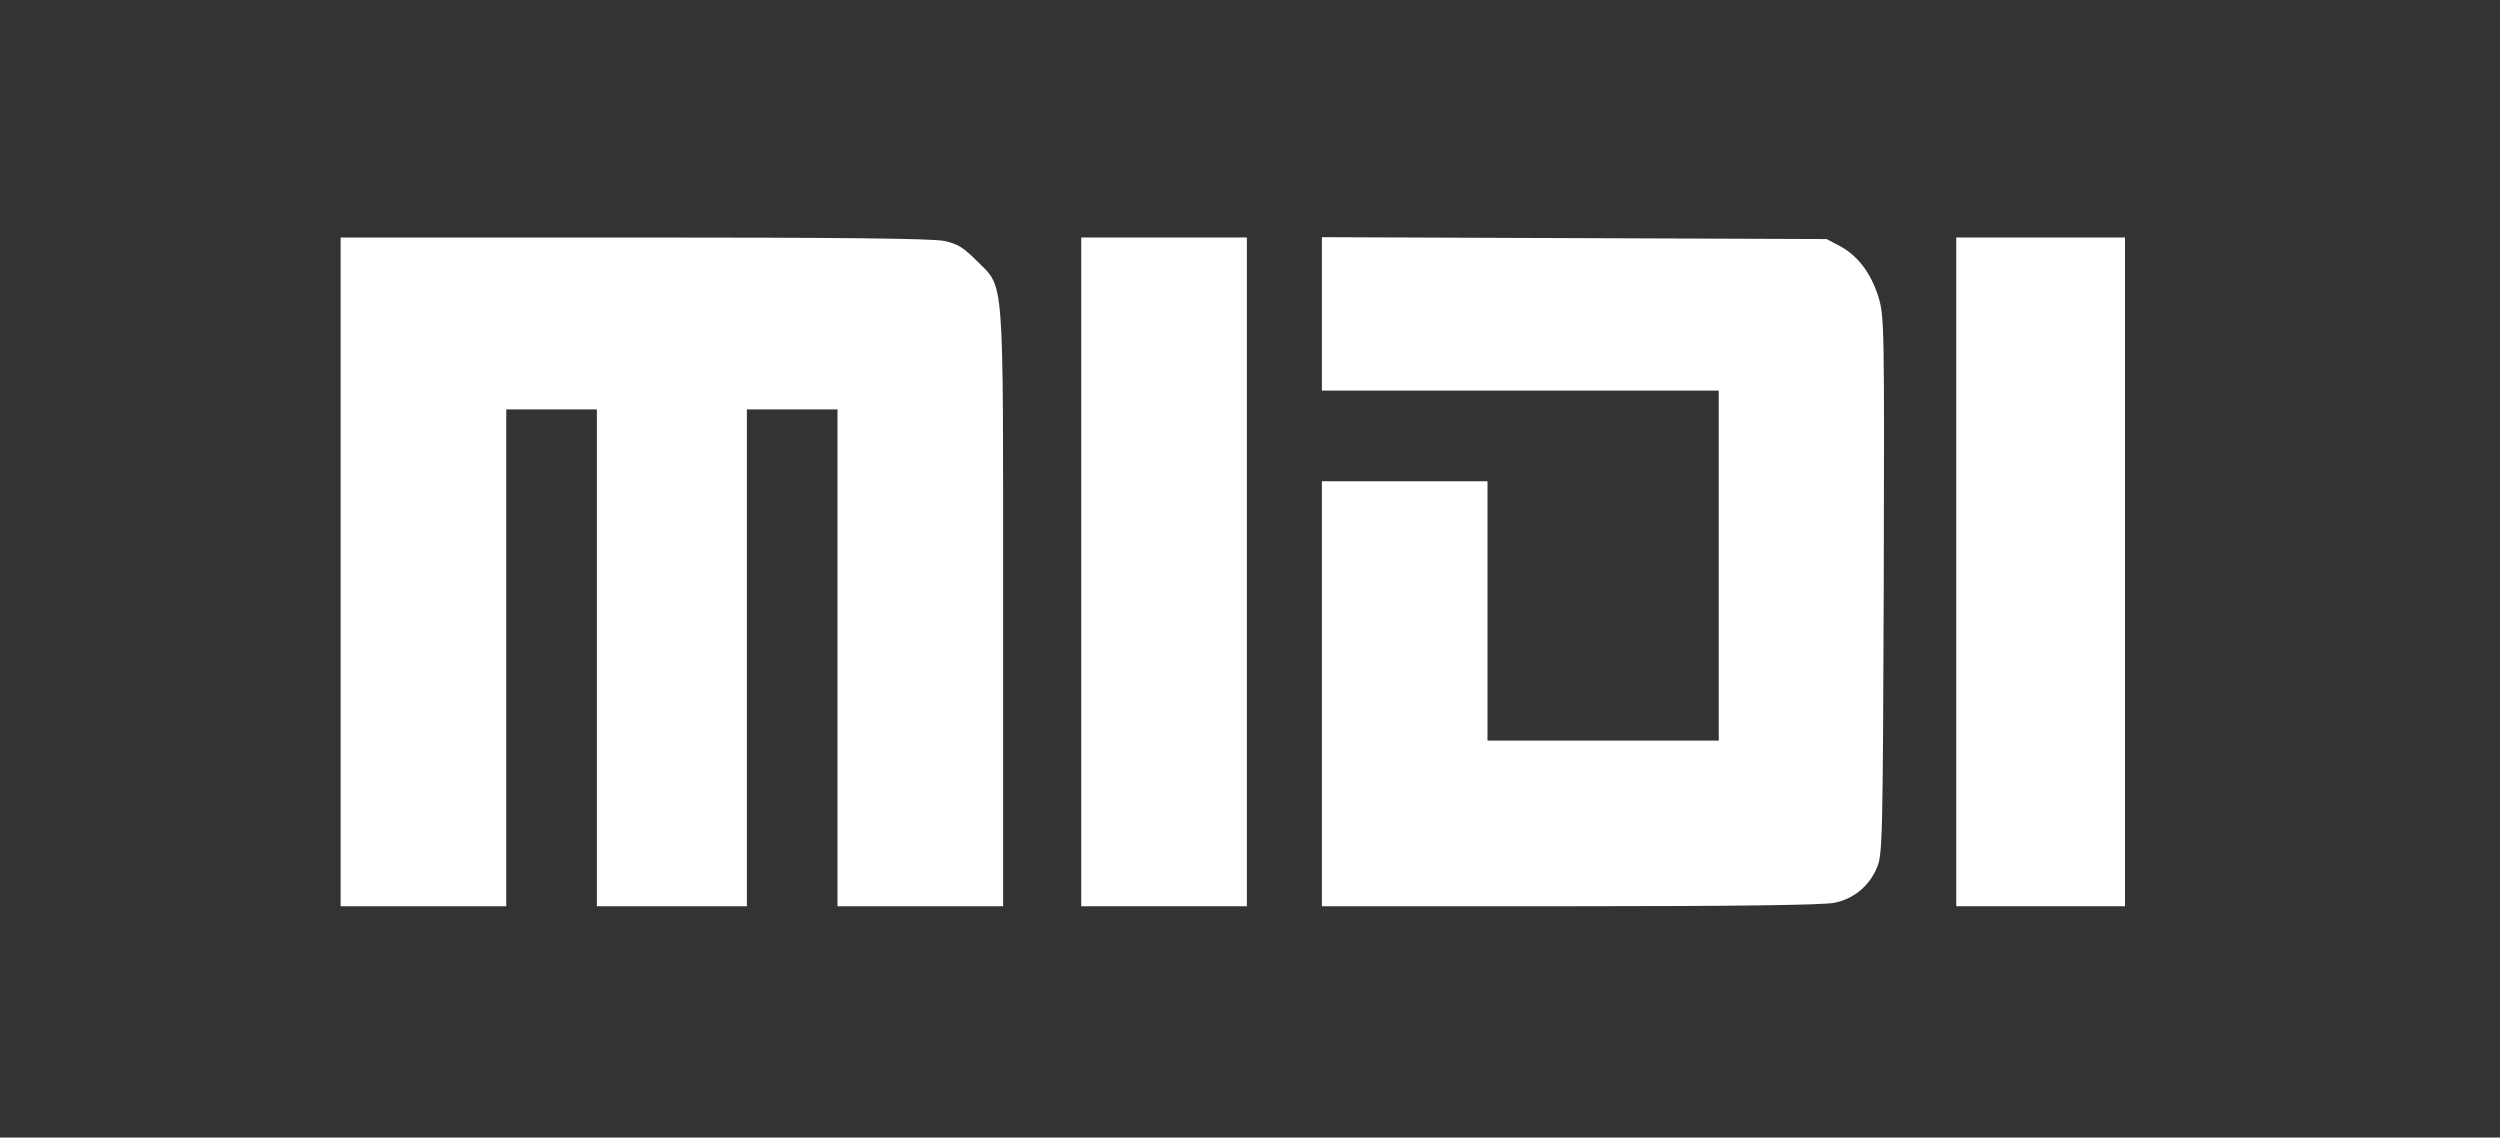
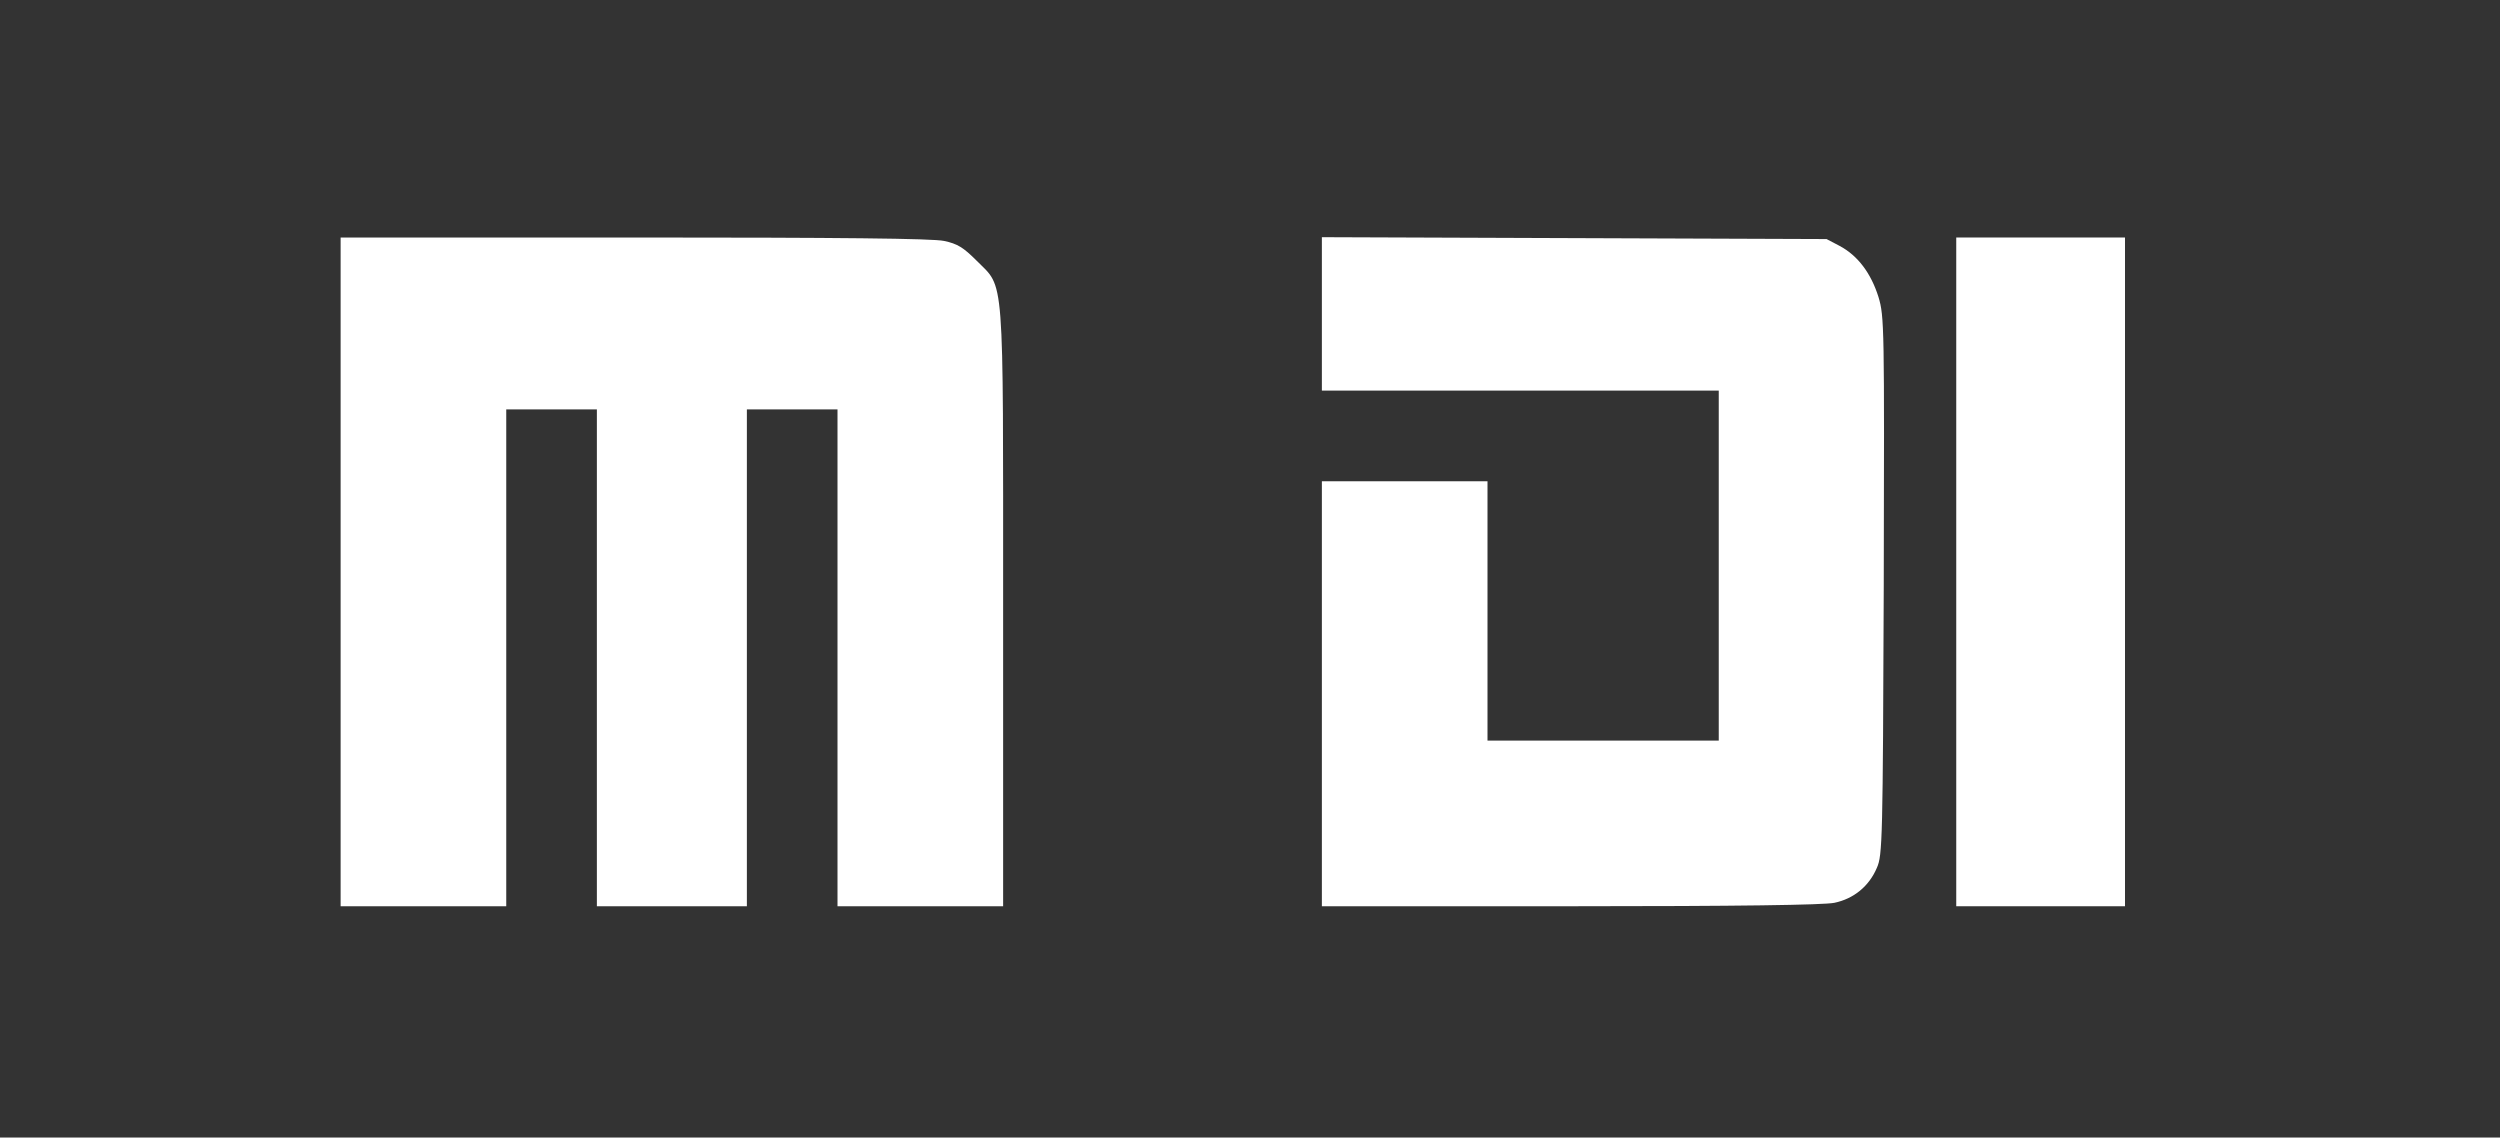
<svg xmlns="http://www.w3.org/2000/svg" version="1.0" width="800pt" height="364pt" viewBox="0 0 800 364" preserveAspectRatio="xMidYMid meet">
  <rect x="0" y="0" width="800" height="364" fill="#333333" stroke="none" />
  <g transform="translate(0,364) scale(0.1,-0.1)" fill="#ffffff" stroke="none">
    <path d="M1090 1810 l0 -1070 265 0 265 0 0 795 0 795 145 0 145 0 0 -795 0 -795 240 0 240 0 0 795 0 795 145 0 145 0 0 -795 0 -795 265 0 265 0 0 954 c0 1091 5 1021 -85 1112 -42 42 -61 54 -104 63 -36 8 -334 11 -991 11 l-940 0 0 -1070z" />
-     <path d="M3460 1810 l0 -1070 265 0 265 0 0 1070 0 1070 -265 0 -265 0 0 -1070z" />
    <path d="M4230 2635 l0 -245 635 0 635 0 0 -560 0 -560 -370 0 -370 0 0 415 0 415 -265 0 -265 0 0 -680 0 -680 795 0 c539 0 810 4 845 11 62 13 111 53 136 112 18 40 19 90 22 902 2 834 2 862 -17 925 -24 76 -66 132 -124 163 l-42 22 -807 3 -808 3 0 -246z" />
    <path d="M6260 1810 l0 -1070 270 0 270 0 0 1070 0 1070 -270 0 -270 0 0 -1070z" />
  </g>
</svg>